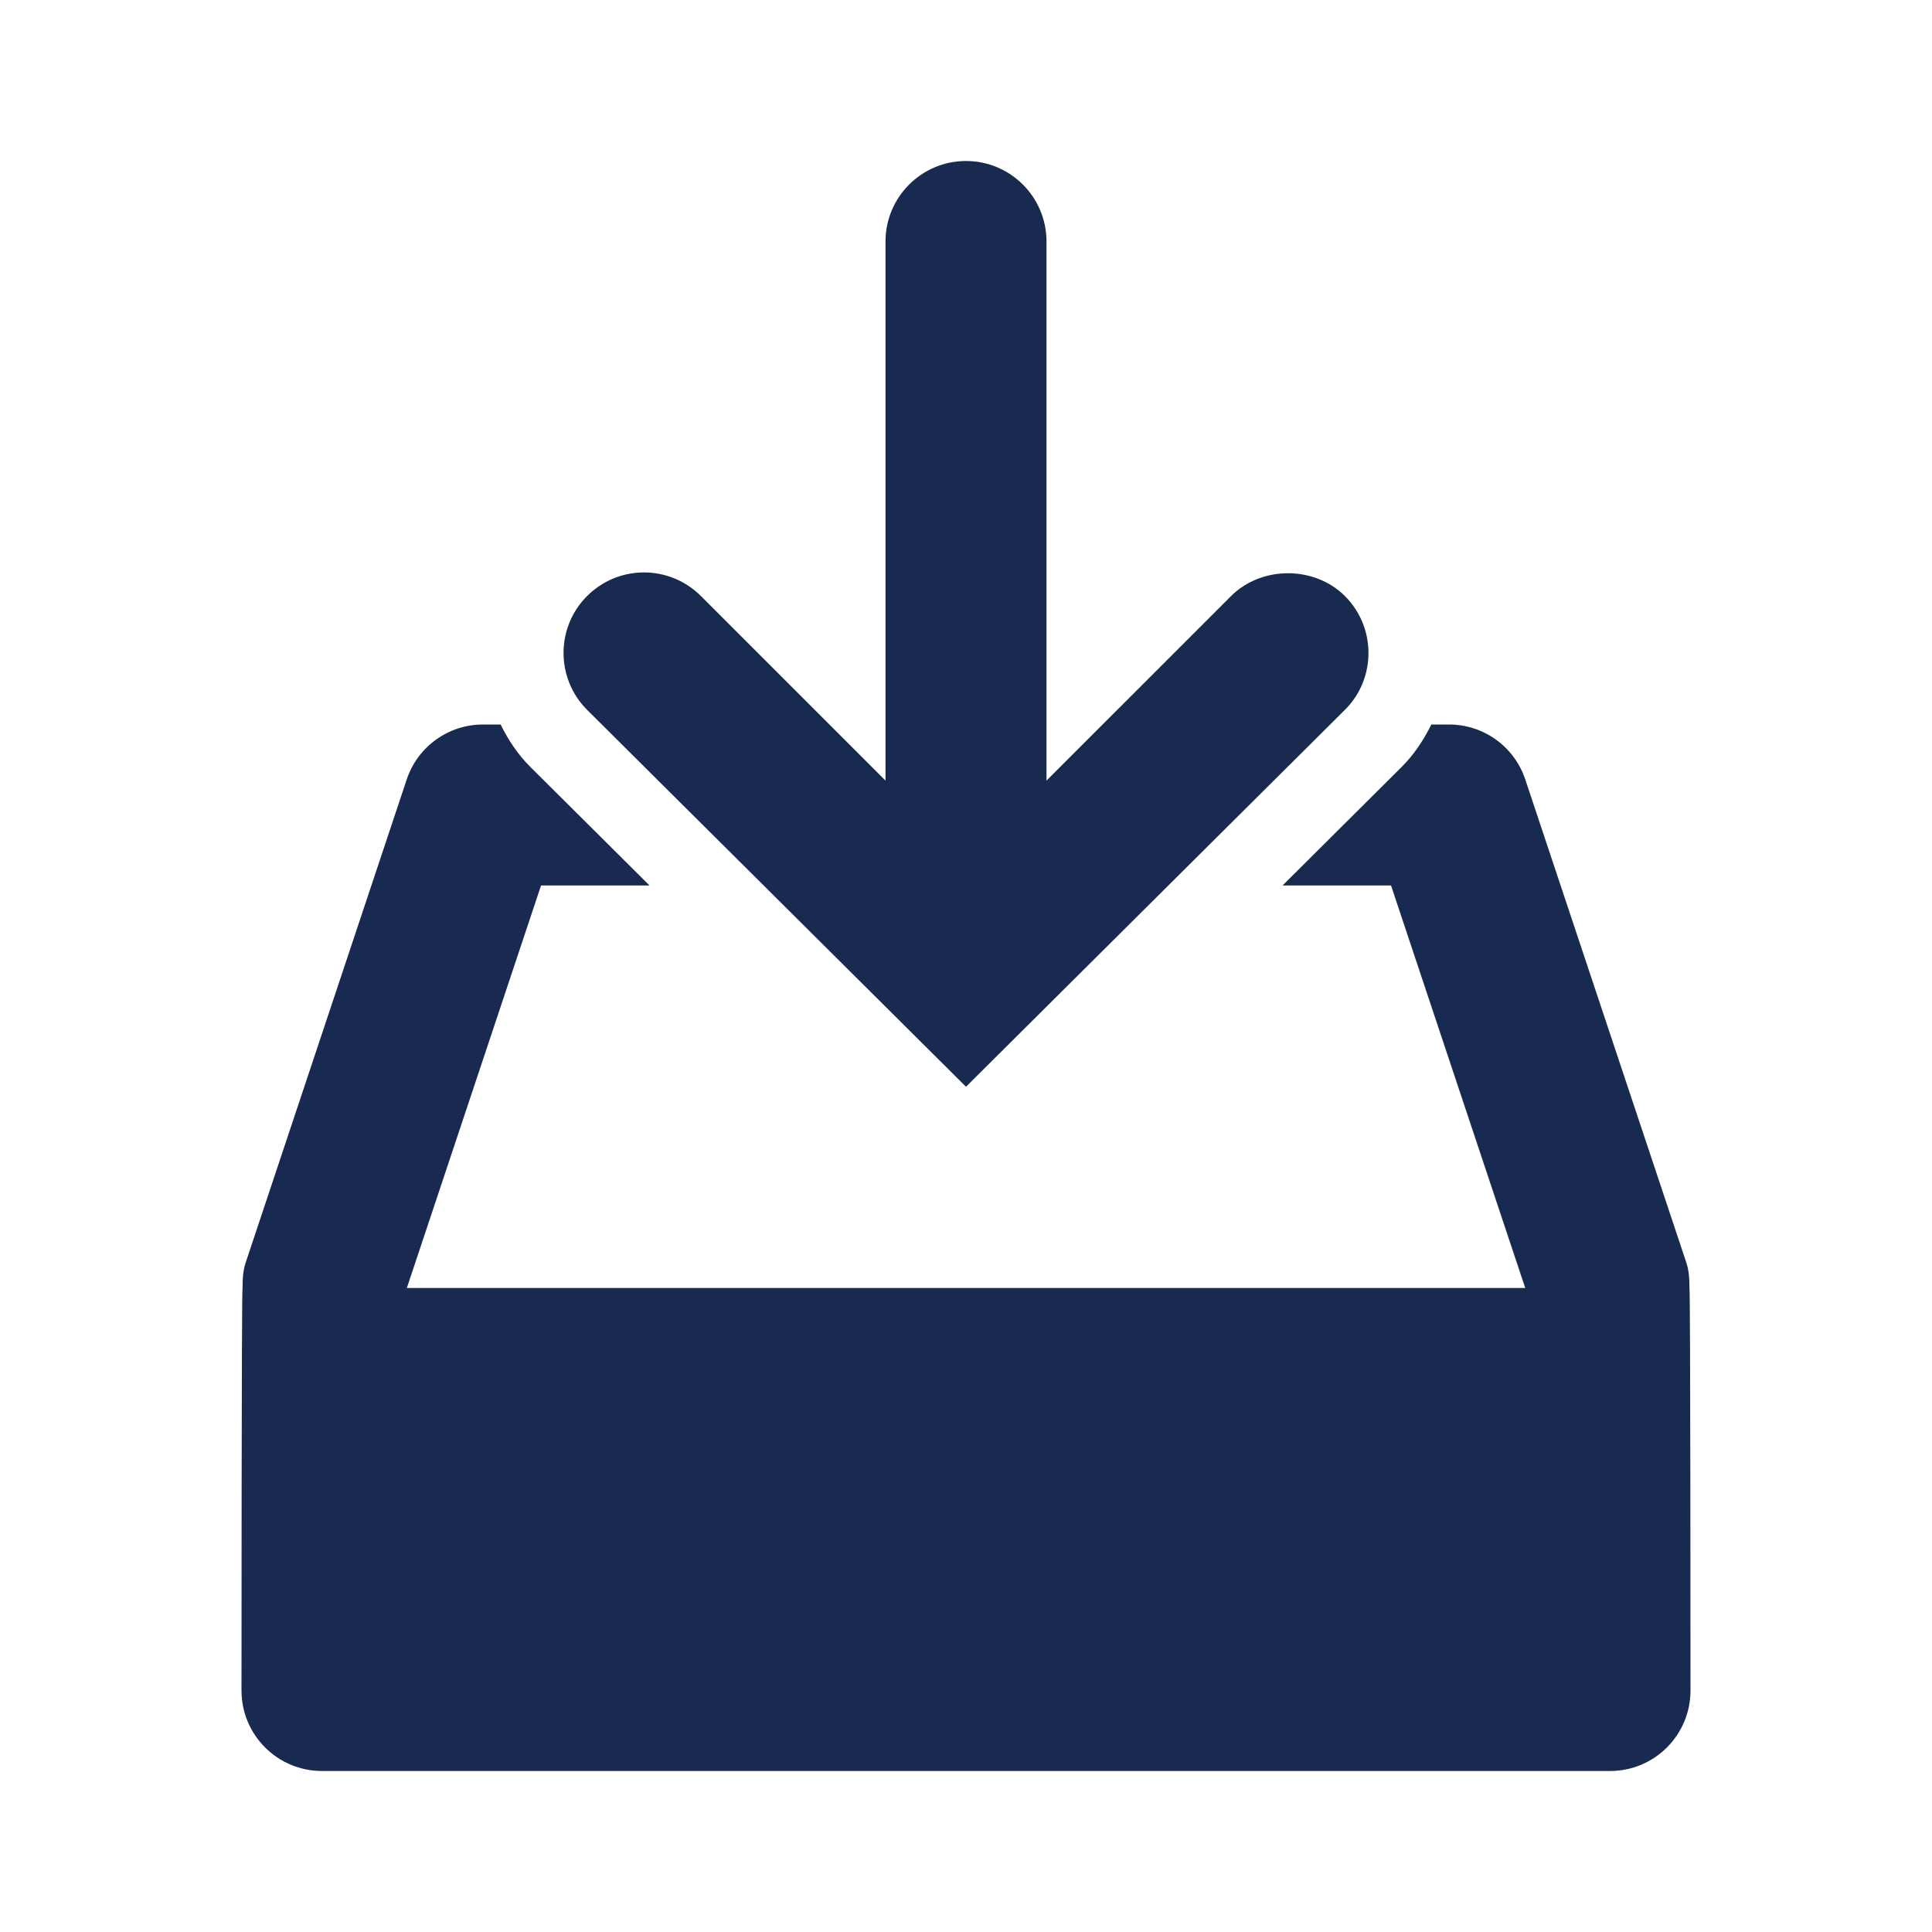
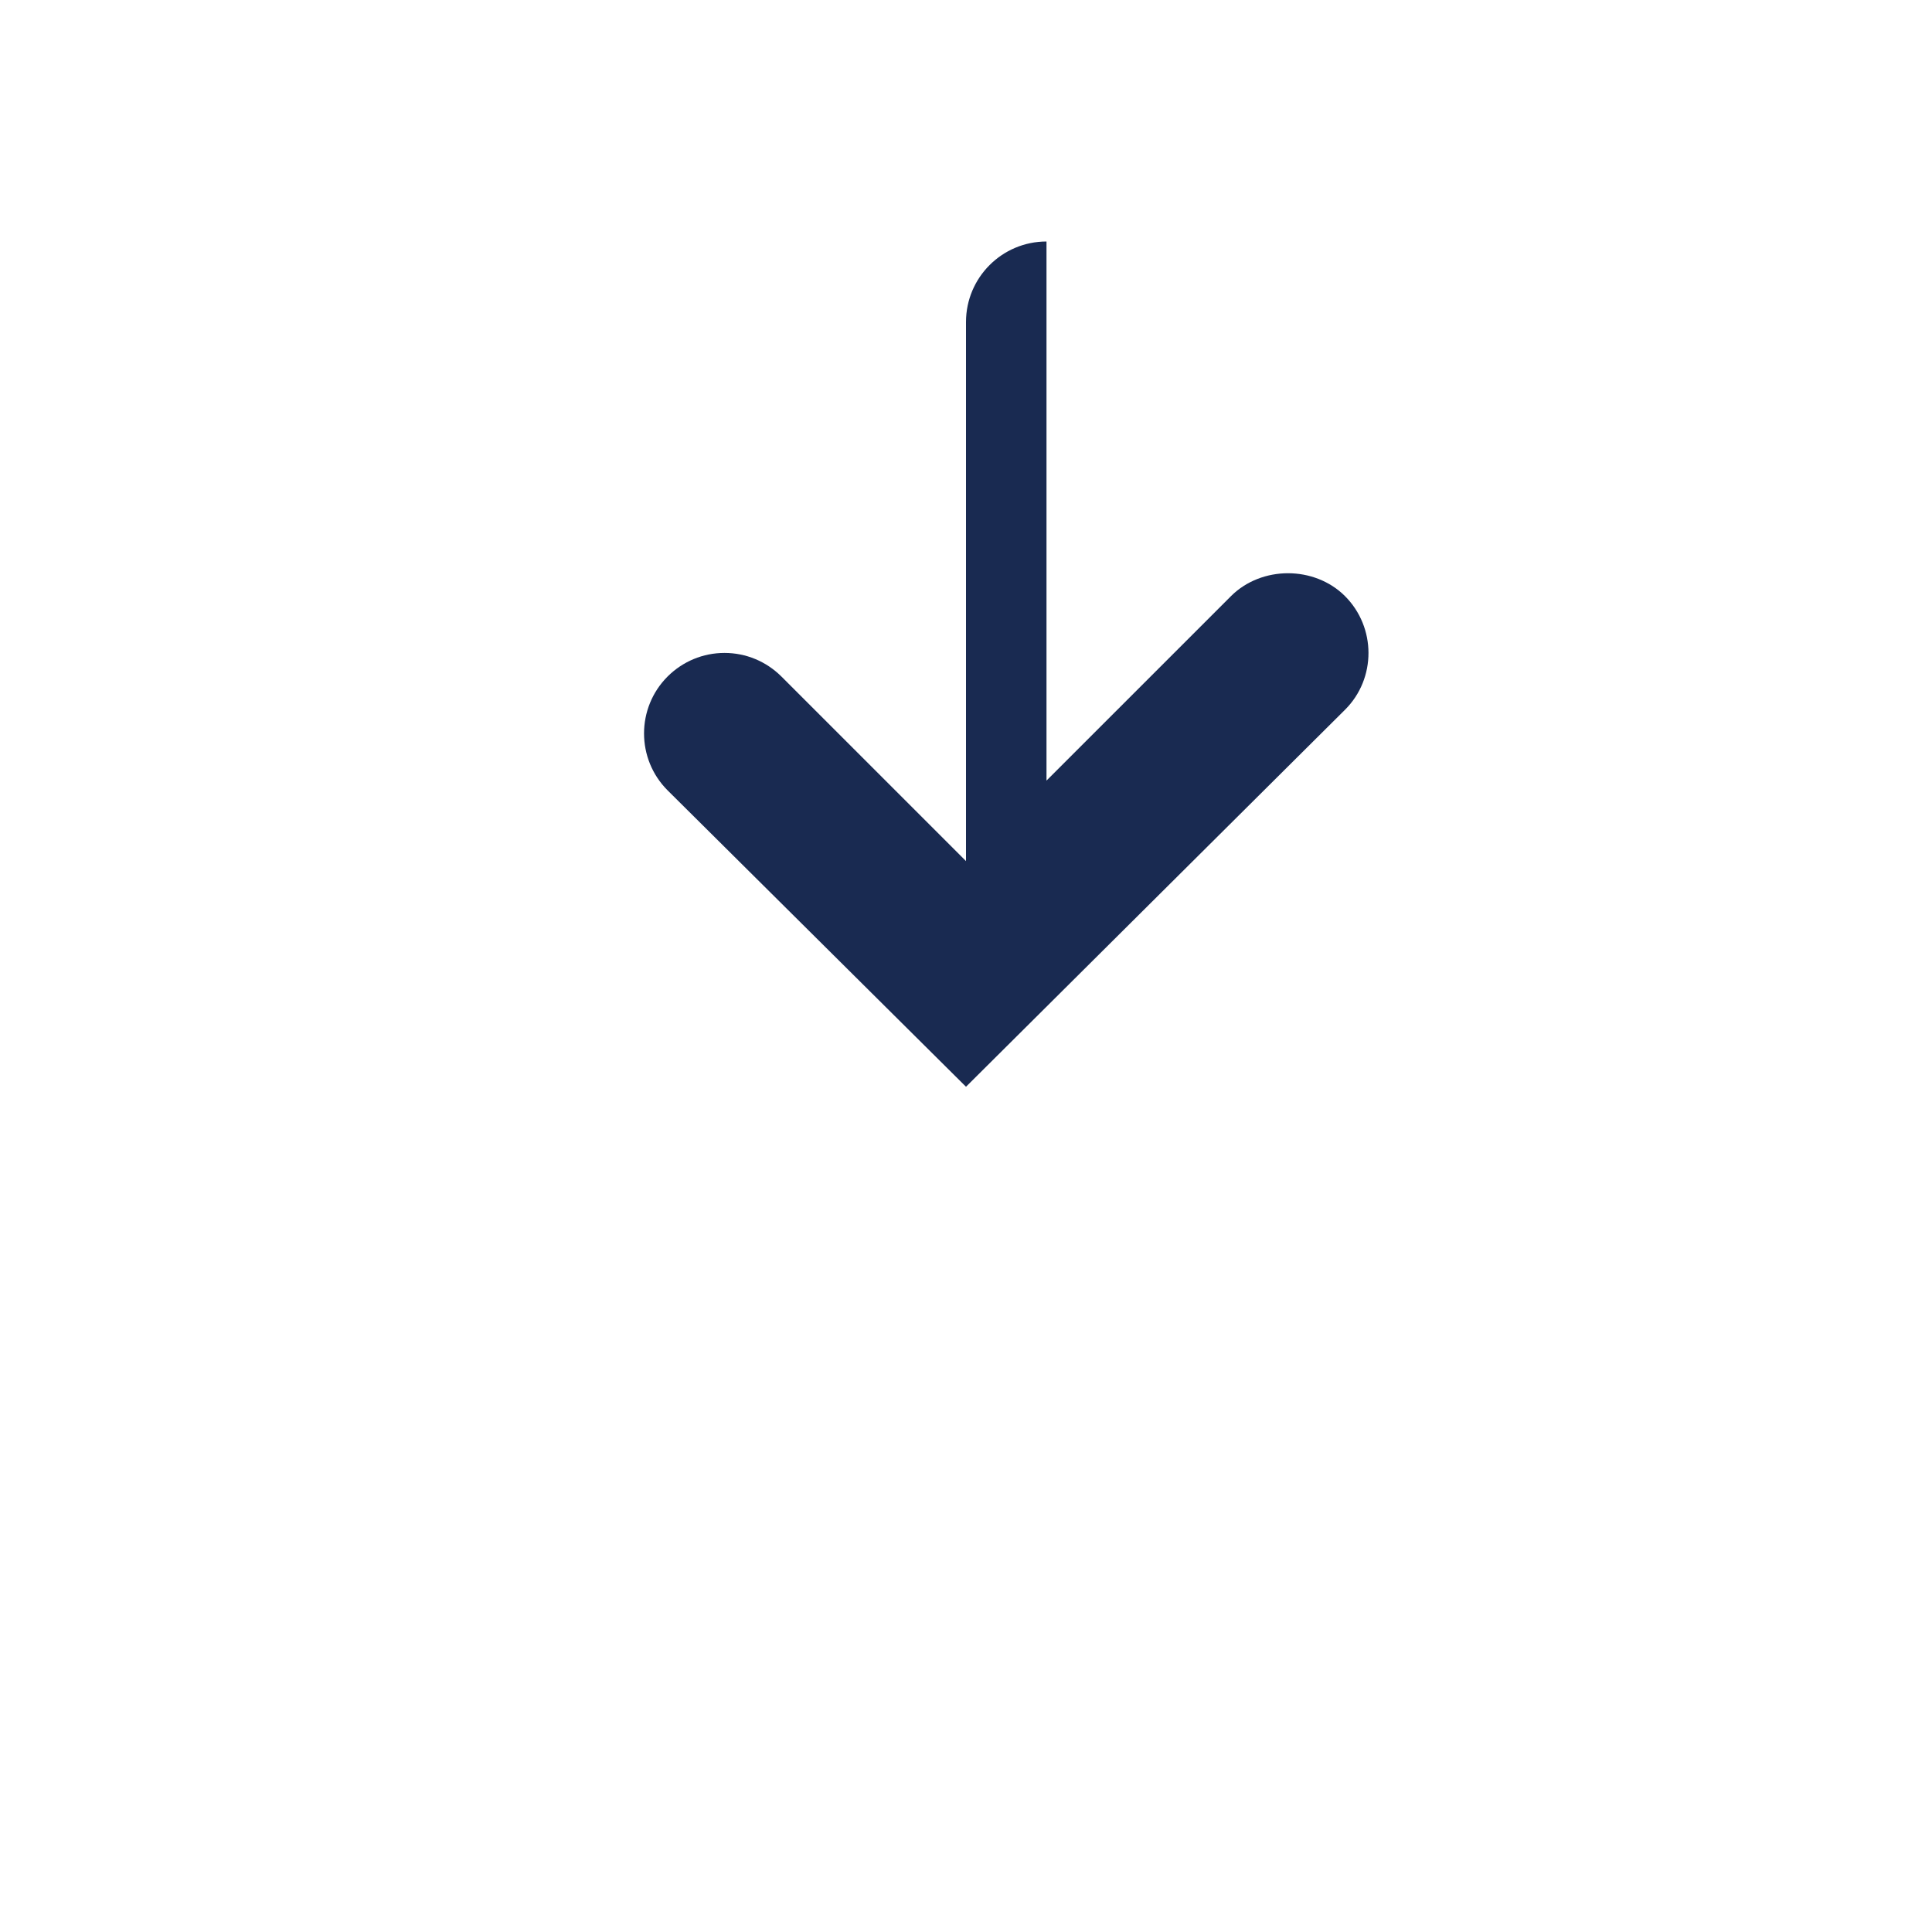
<svg xmlns="http://www.w3.org/2000/svg" version="1.1" id="圖層_1" x="0px" y="0px" width="512px" height="512px" viewBox="0 0 512 512" enable-background="new 0 0 512 512" xml:space="preserve">
-   <path fill="#192A51" d="M356.416,157.952c-4.032-4.011-9.558-6.038-15.083-6.038s-11.051,2.027-15.082,6.038l-48.918,48.917V64  c0-11.776-9.558-21.333-21.333-21.333c-11.776,0-21.333,9.558-21.333,21.333v142.869l-48.917-48.917  c-4.032-4.011-9.387-6.251-15.083-6.251s-11.05,2.24-15.083,6.251c-8.32,8.32-8.32,21.845,0,30.165L256,288l100.459-99.925  C364.736,179.819,364.736,166.272,356.416,157.952z" />
-   <path fill="#192A51" d="M447.723,341.333c0-2.239-0.085-4.501-0.832-6.741l-42.667-128C401.322,197.867,393.194,192,384,192h-4.672  c-2.006,4.011-4.48,7.851-7.829,11.2l-31.616,31.466h28.757l35.563,106.667H107.819l35.563-106.667h28.757L140.501,203.2  c-3.35-3.35-5.846-7.189-7.83-11.2H128c-9.195,0-17.323,5.867-20.224,14.592l-42.667,128c-0.747,2.24-0.832,4.502-0.832,6.741  C64,341.333,64,448,64,448c0,11.797,9.536,21.333,21.333,21.333h341.333c11.797,0,21.333-9.536,21.333-21.333  C448,448,448,341.333,447.723,341.333z" />
+   <path fill="#192A51" d="M356.416,157.952c-4.032-4.011-9.558-6.038-15.083-6.038s-11.051,2.027-15.082,6.038l-48.918,48.917V64  c-11.776,0-21.333,9.558-21.333,21.333v142.869l-48.917-48.917  c-4.032-4.011-9.387-6.251-15.083-6.251s-11.05,2.24-15.083,6.251c-8.32,8.32-8.32,21.845,0,30.165L256,288l100.459-99.925  C364.736,179.819,364.736,166.272,356.416,157.952z" />
</svg>